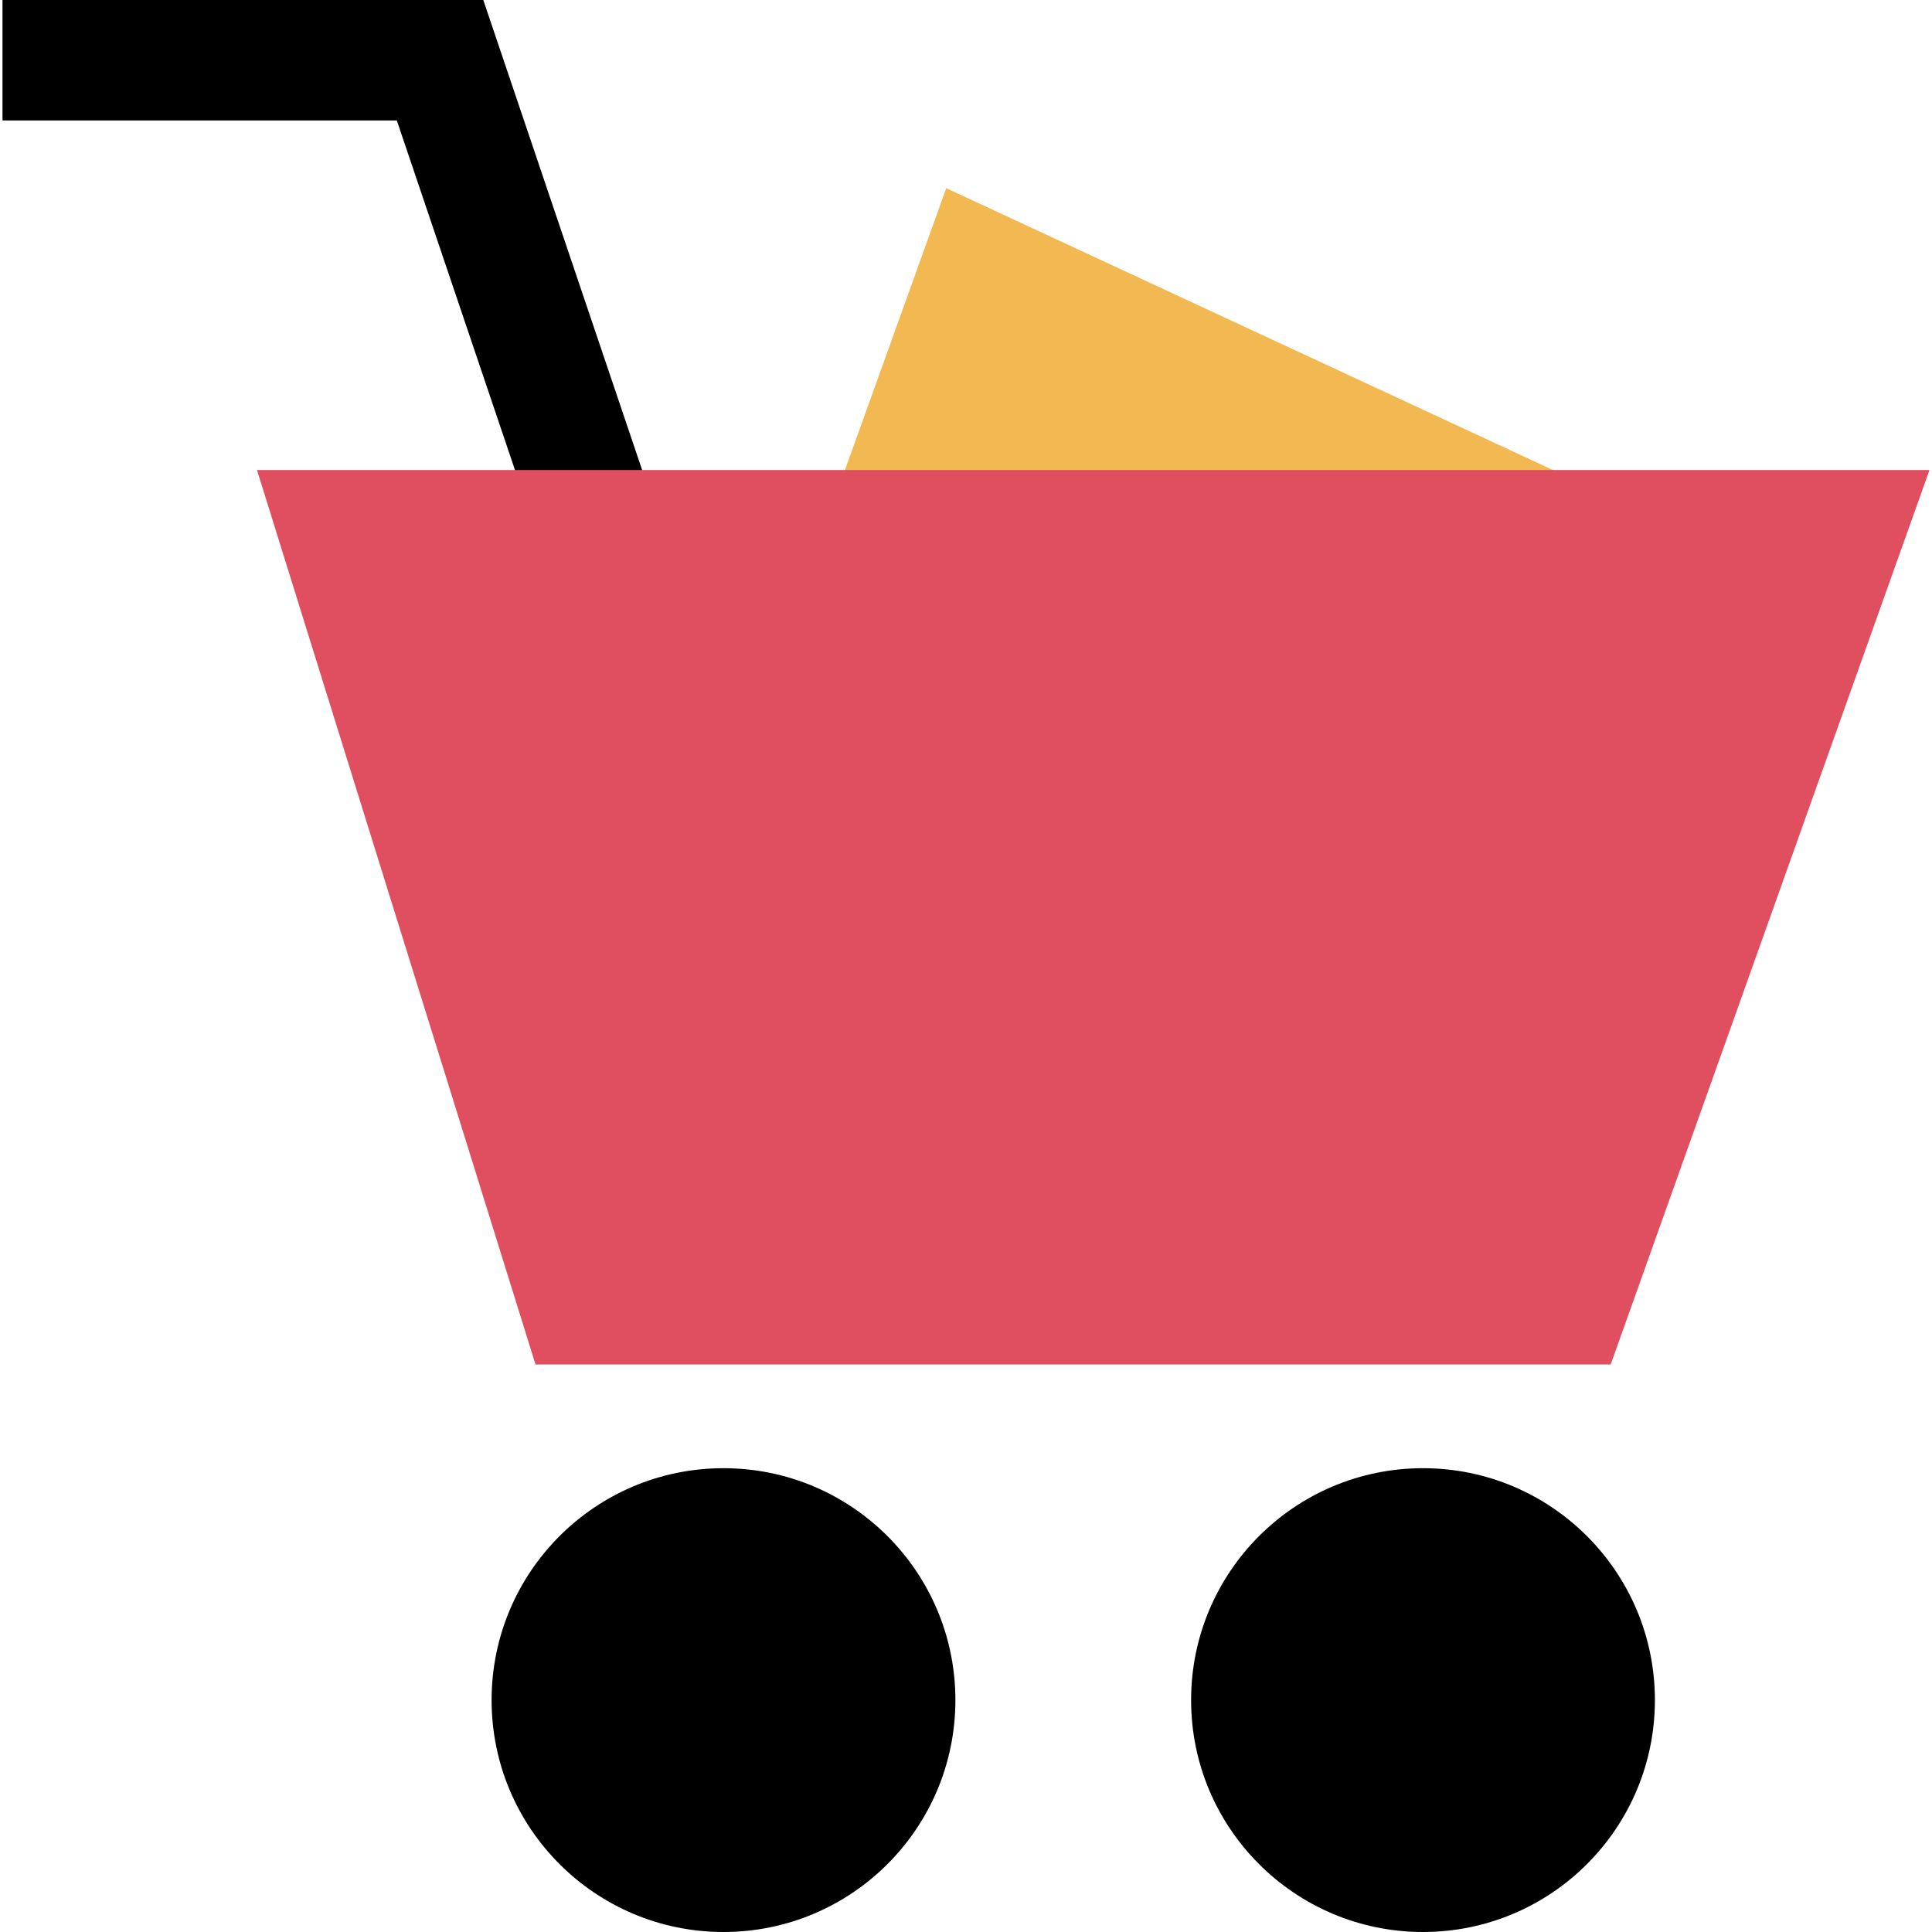
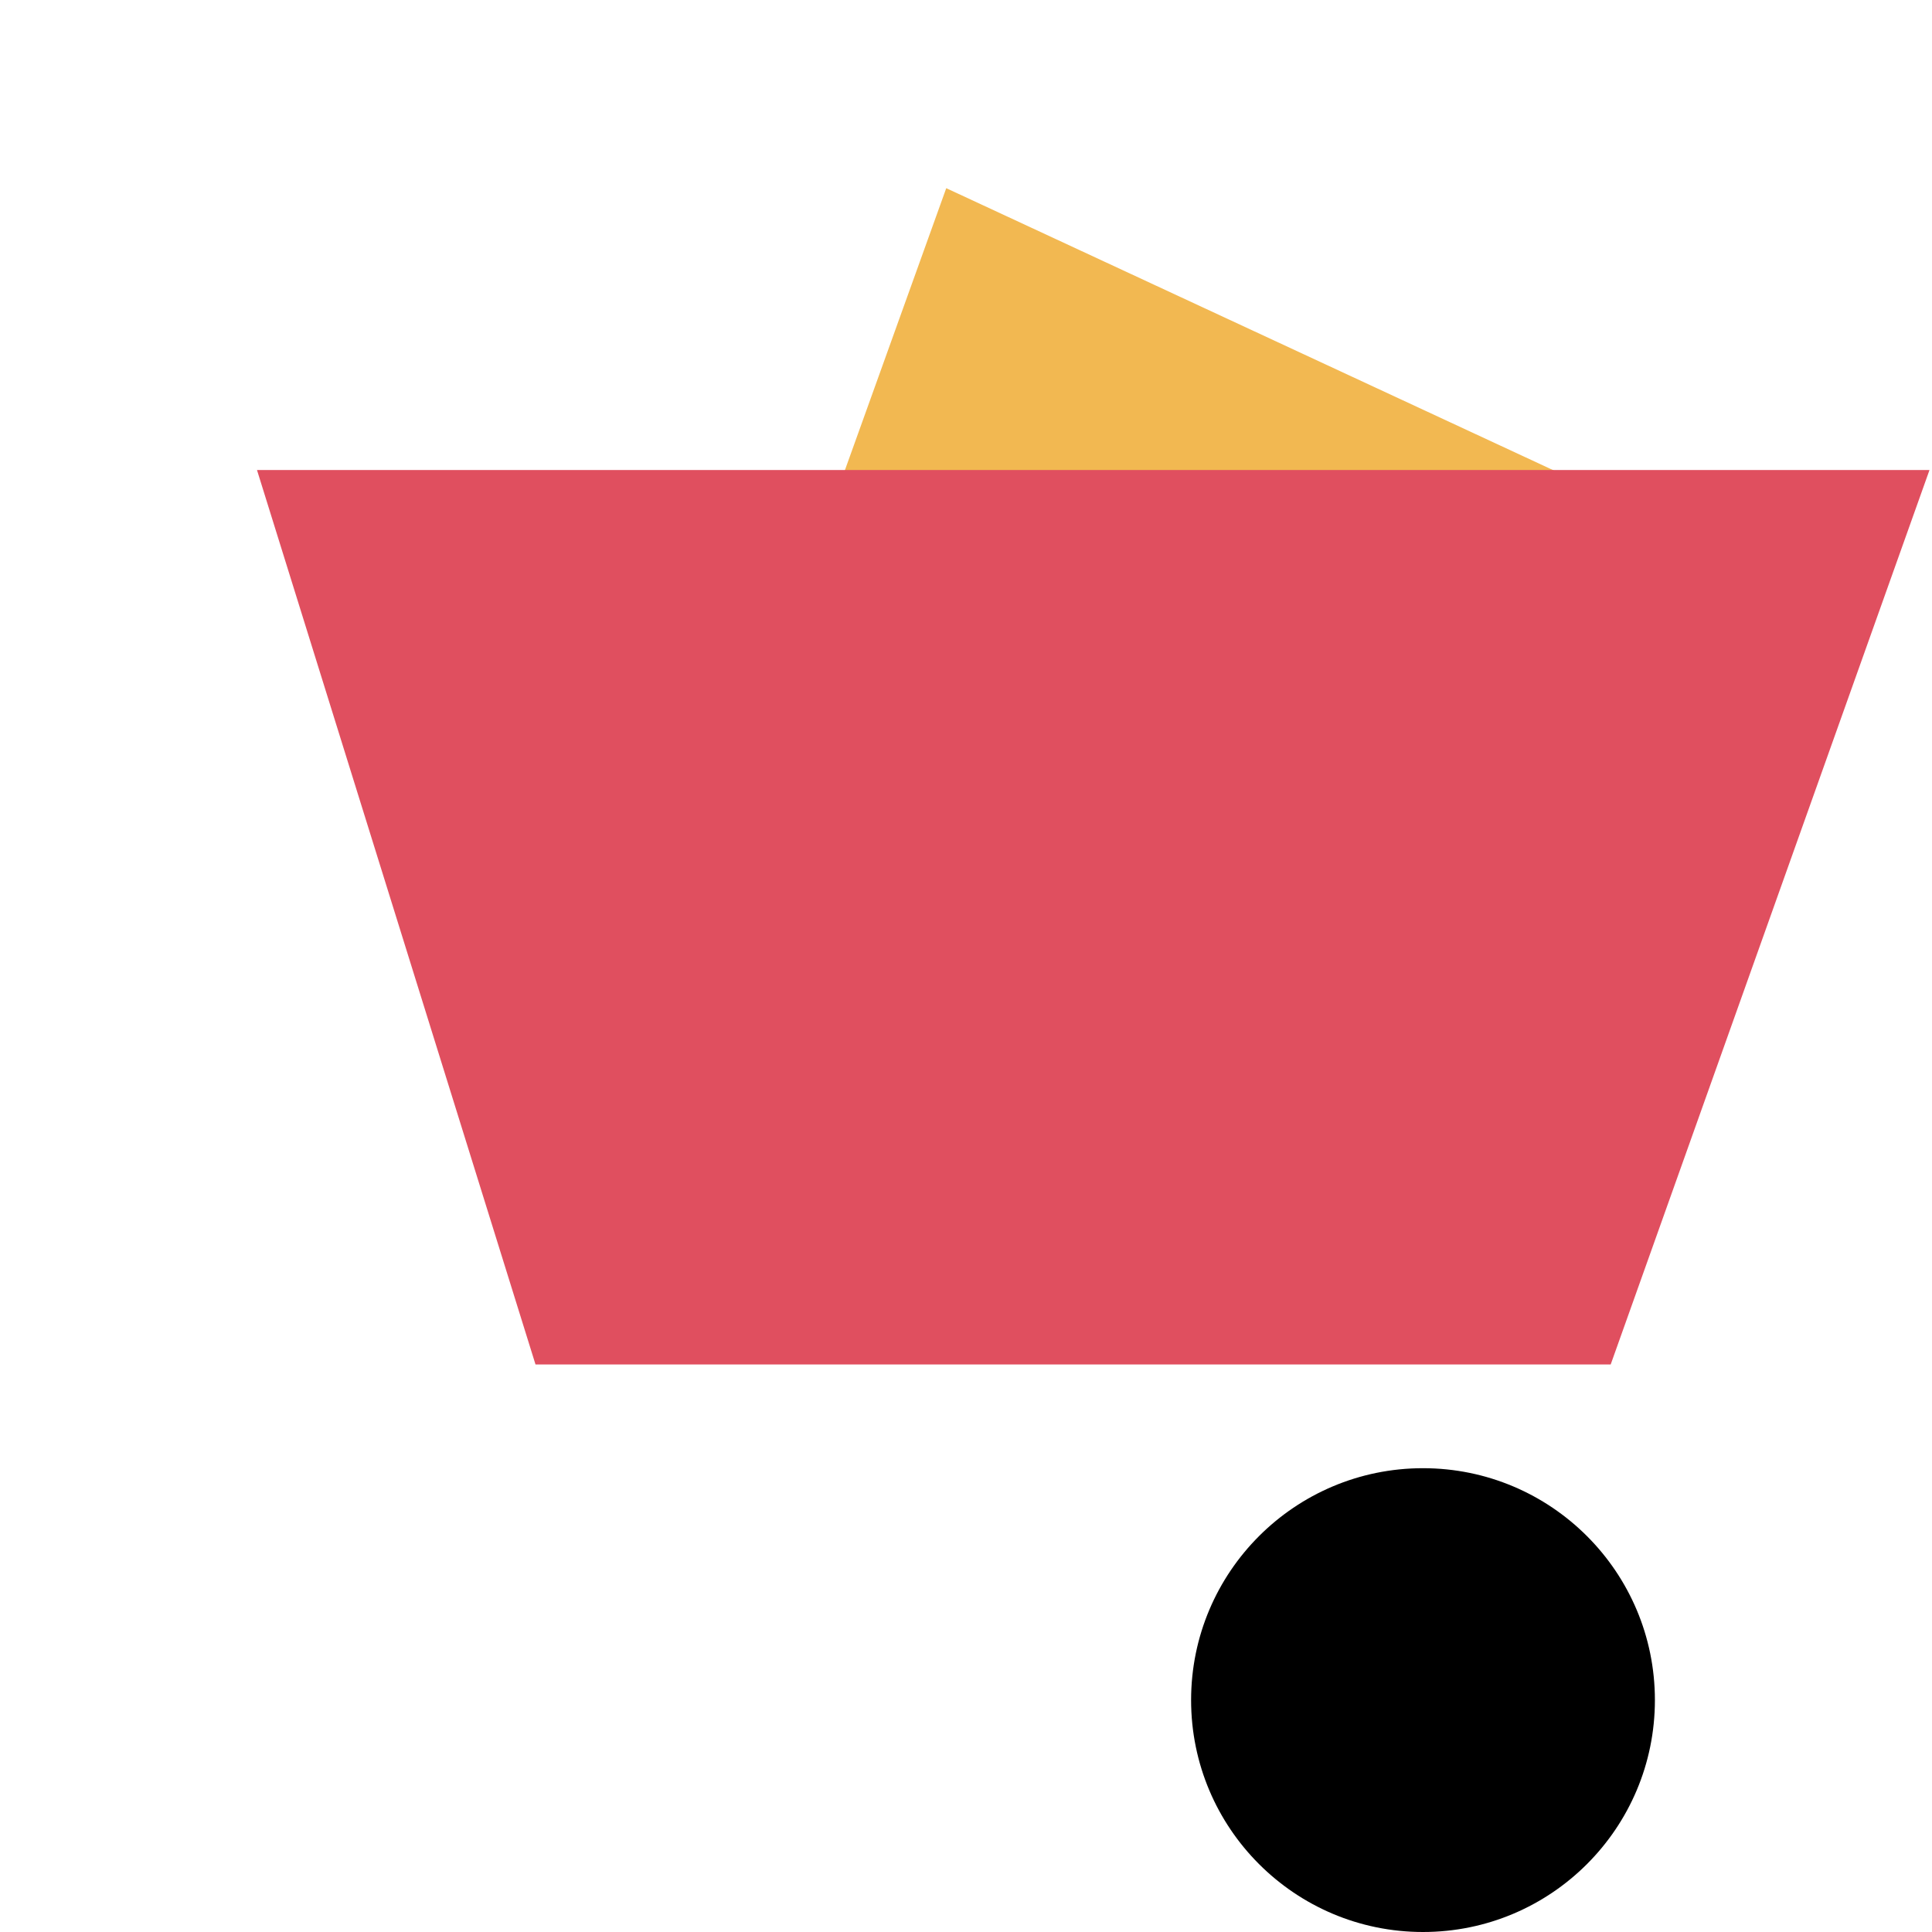
<svg xmlns="http://www.w3.org/2000/svg" height="800px" width="800px" version="1.1" id="Layer_1" viewBox="0 0 513.328 513.328" xml:space="preserve">
  <polyline style="fill:#F2B851;" points="220.744,135.344 251.416,50 449.24,141.904 " />
  <circle cx="378.088" cy="451.712" r="61.616" />
-   <circle cx="192.232" cy="451.712" r="61.616" />
-   <polygon points="145.912,151.76 105.432,32 0.664,32 0.664,0 128.408,0 176.232,141.504 " />
  <polygon style="fill:#E04F5F;" points="68.28,124.88 512.664,124.88 427.96,362.528 142.28,362.528 " />
</svg>